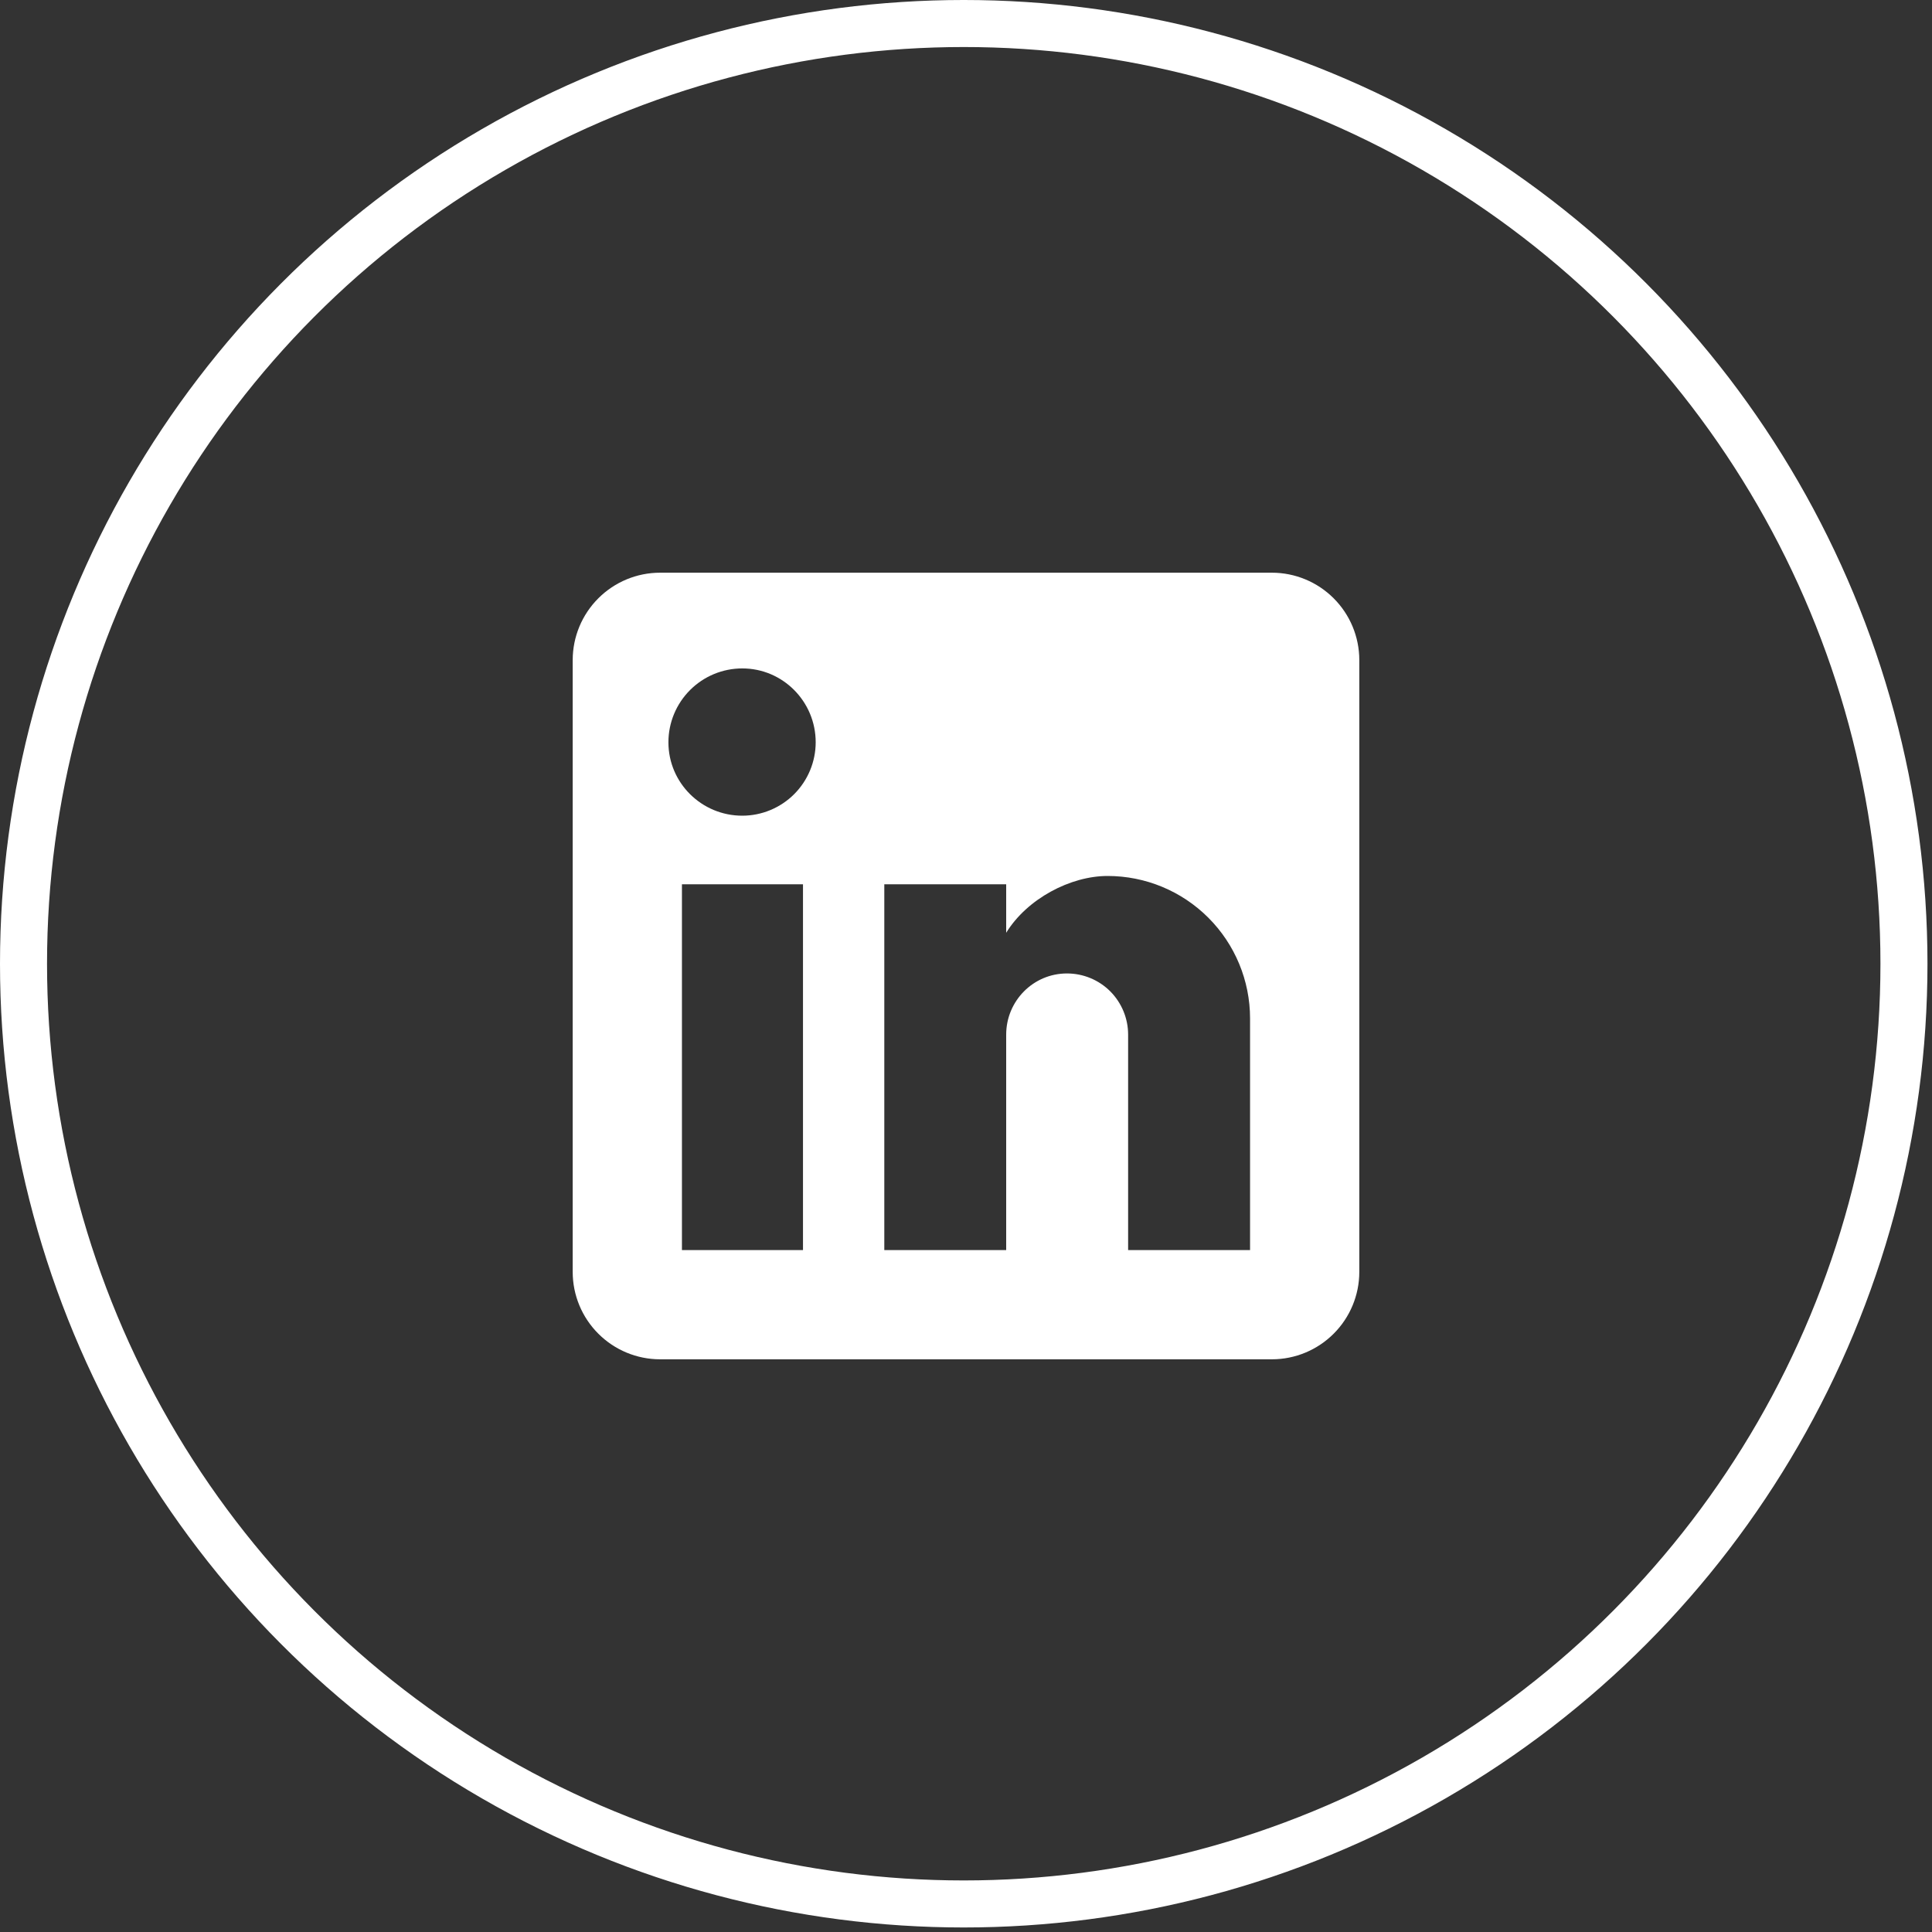
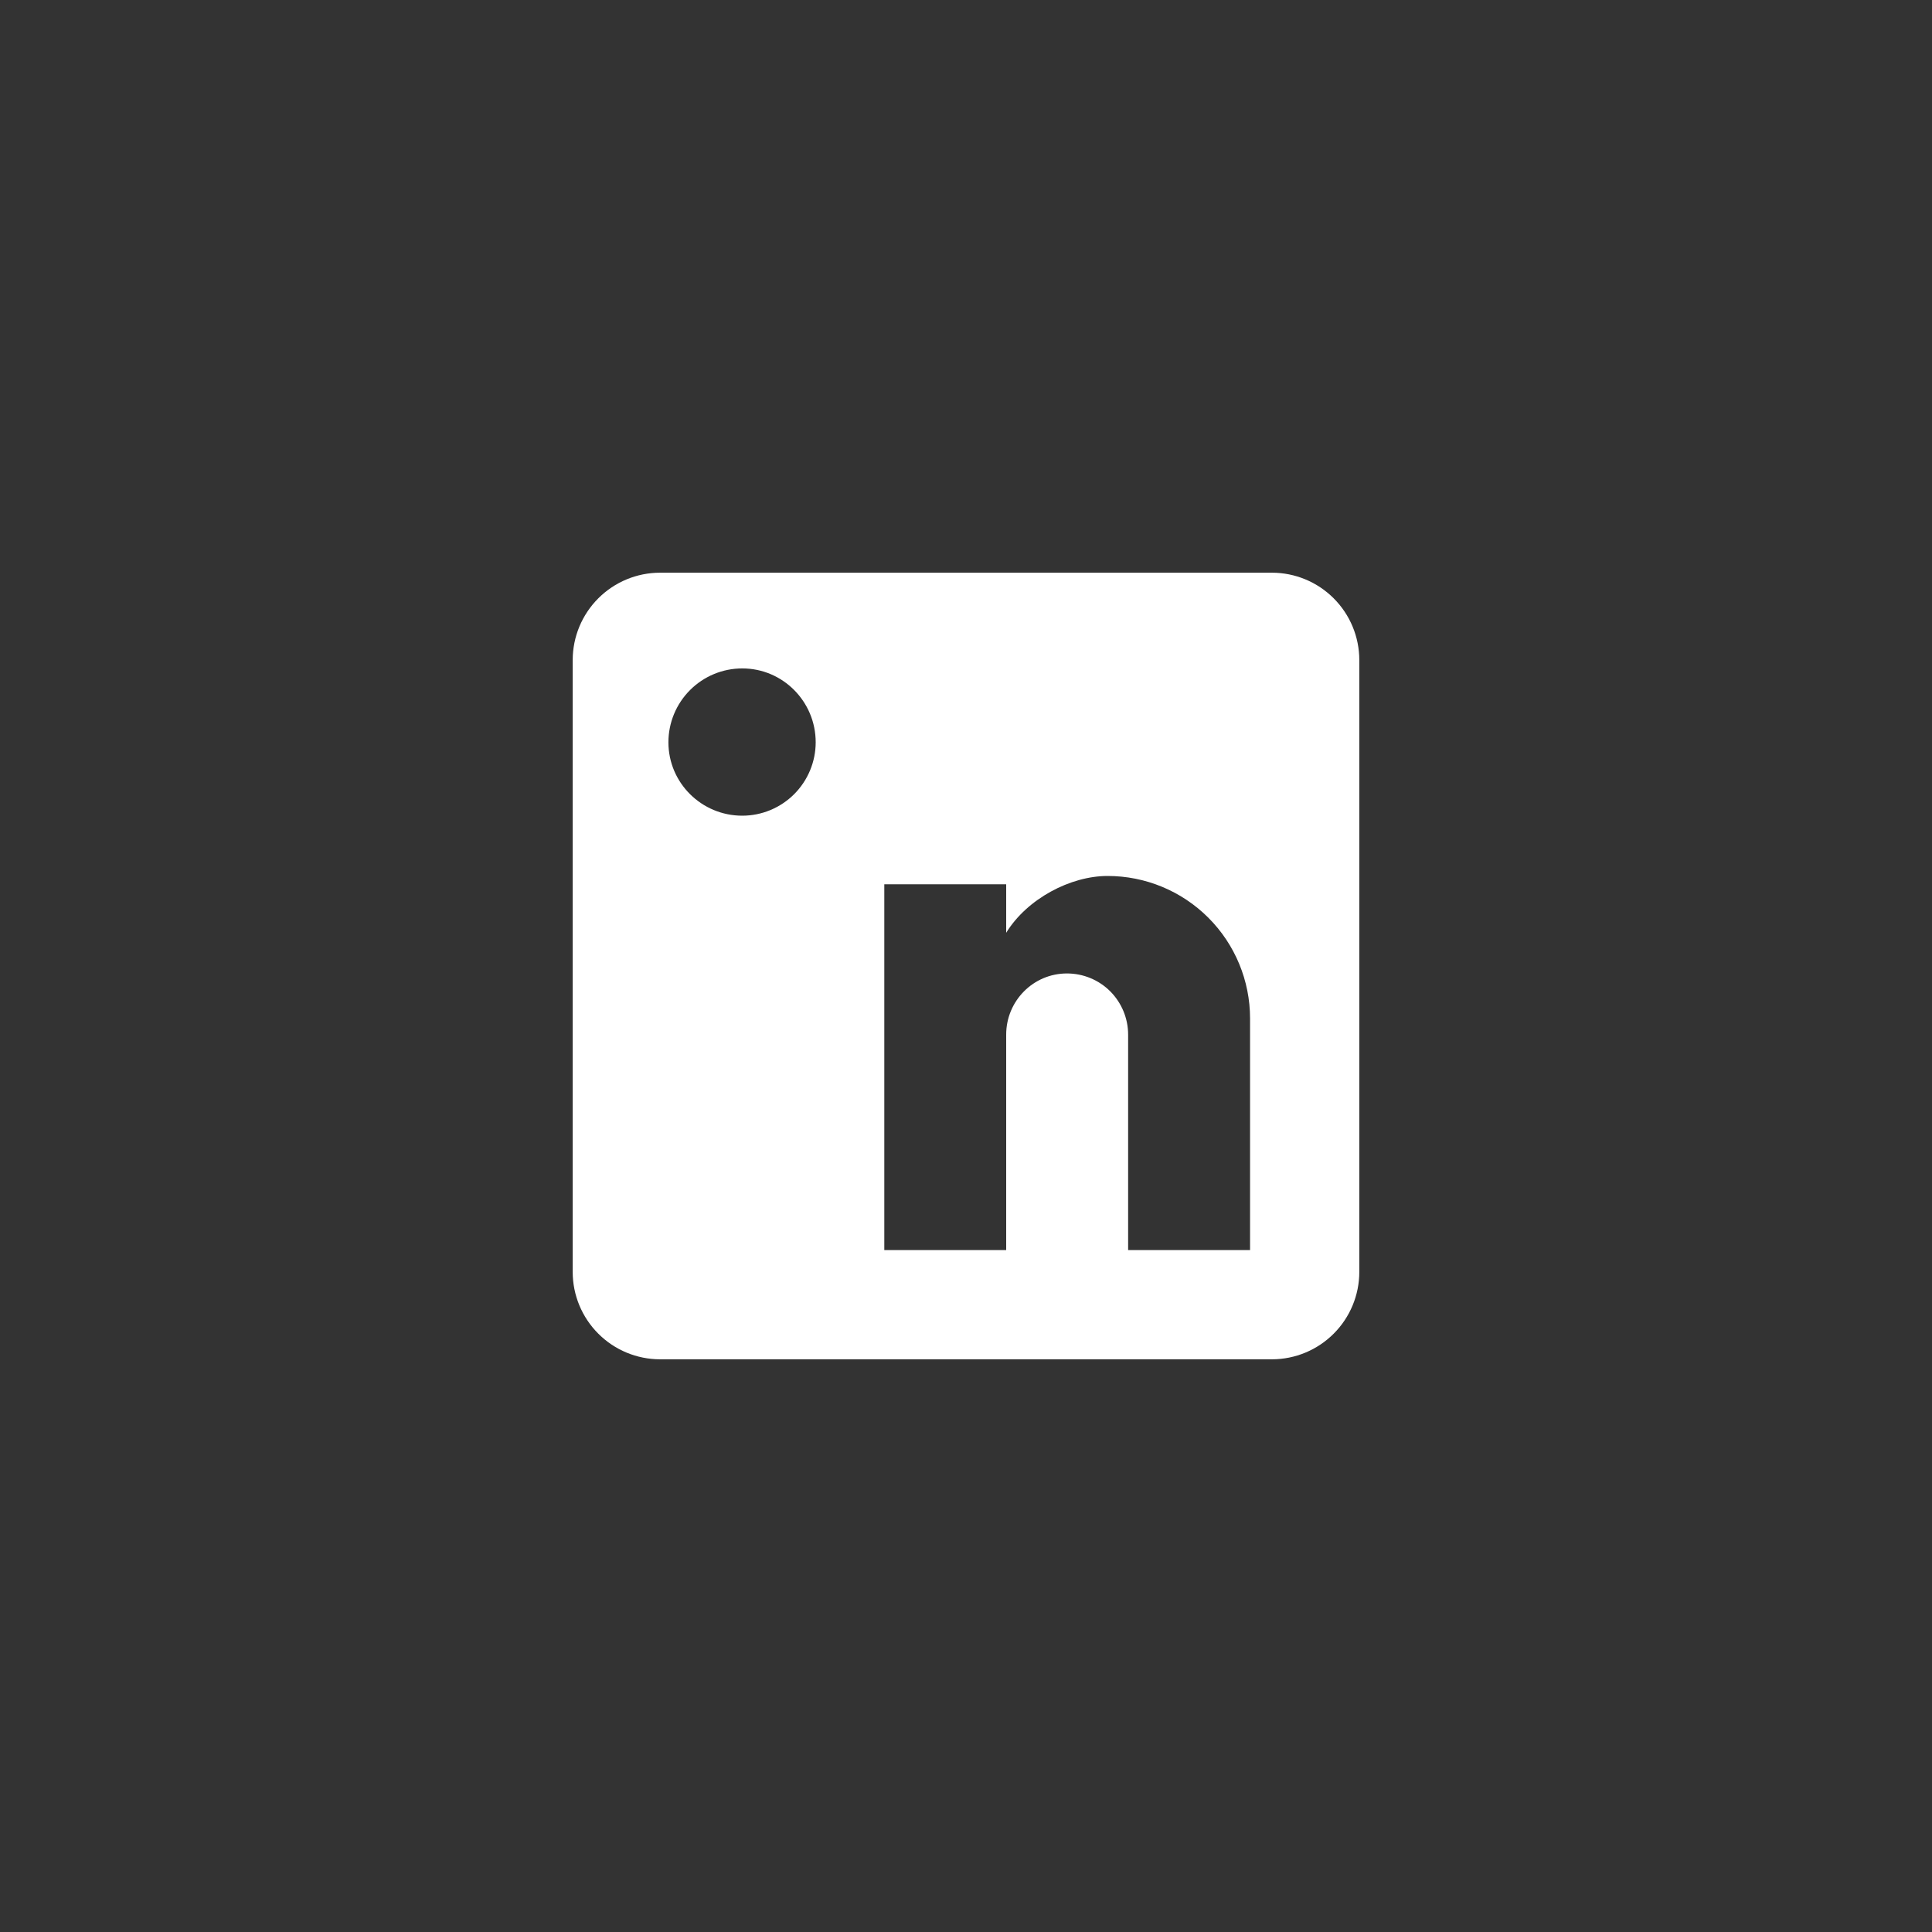
<svg xmlns="http://www.w3.org/2000/svg" width="35" height="35" viewBox="0 0 35 35" fill="none">
  <rect x="0" y="0" width="35" height="35" fill="#333333" stroke="none" />
-   <circle cx="17.459" cy="17.459" r="17.033" stroke="white" stroke-width="0.852" />
-   <path d="M23.042 10.375C23.462 10.375 23.864 10.542 24.161 10.839C24.458 11.136 24.625 11.538 24.625 11.958V23.042C24.625 23.462 24.458 23.864 24.161 24.161C23.864 24.458 23.462 24.625 23.042 24.625H11.958C11.538 24.625 11.136 24.458 10.839 24.161C10.542 23.864 10.375 23.462 10.375 23.042V11.958C10.375 11.538 10.542 11.136 10.839 10.839C11.136 10.542 11.538 10.375 11.958 10.375H23.042ZM22.646 22.646V18.45C22.646 17.765 22.374 17.109 21.89 16.625C21.406 16.141 20.75 15.869 20.065 15.869C19.392 15.869 18.608 16.281 18.228 16.898V16.02H16.02V22.646H18.228V18.743C18.228 18.133 18.719 17.635 19.329 17.635C19.623 17.635 19.905 17.751 20.113 17.959C20.32 18.167 20.437 18.449 20.437 18.743V22.646H22.646ZM13.447 14.777C13.799 14.777 14.138 14.636 14.387 14.387C14.636 14.138 14.777 13.799 14.777 13.447C14.777 12.71 14.183 12.109 13.447 12.109C13.092 12.109 12.752 12.25 12.501 12.501C12.25 12.752 12.109 13.092 12.109 13.447C12.109 14.183 12.71 14.777 13.447 14.777ZM14.547 22.646V16.02H12.354V22.646H14.547Z" fill="white" />
+   <path d="M23.042 10.375C23.462 10.375 23.864 10.542 24.161 10.839C24.458 11.136 24.625 11.538 24.625 11.958V23.042C24.625 23.462 24.458 23.864 24.161 24.161C23.864 24.458 23.462 24.625 23.042 24.625H11.958C11.538 24.625 11.136 24.458 10.839 24.161C10.542 23.864 10.375 23.462 10.375 23.042V11.958C10.375 11.538 10.542 11.136 10.839 10.839C11.136 10.542 11.538 10.375 11.958 10.375H23.042ZM22.646 22.646V18.45C22.646 17.765 22.374 17.109 21.89 16.625C21.406 16.141 20.75 15.869 20.065 15.869C19.392 15.869 18.608 16.281 18.228 16.898V16.02H16.02V22.646H18.228V18.743C18.228 18.133 18.719 17.635 19.329 17.635C19.623 17.635 19.905 17.751 20.113 17.959C20.32 18.167 20.437 18.449 20.437 18.743V22.646H22.646ZM13.447 14.777C13.799 14.777 14.138 14.636 14.387 14.387C14.636 14.138 14.777 13.799 14.777 13.447C14.777 12.71 14.183 12.109 13.447 12.109C13.092 12.109 12.752 12.25 12.501 12.501C12.25 12.752 12.109 13.092 12.109 13.447C12.109 14.183 12.71 14.777 13.447 14.777ZM14.547 22.646V16.02V22.646H14.547Z" fill="white" />
</svg>